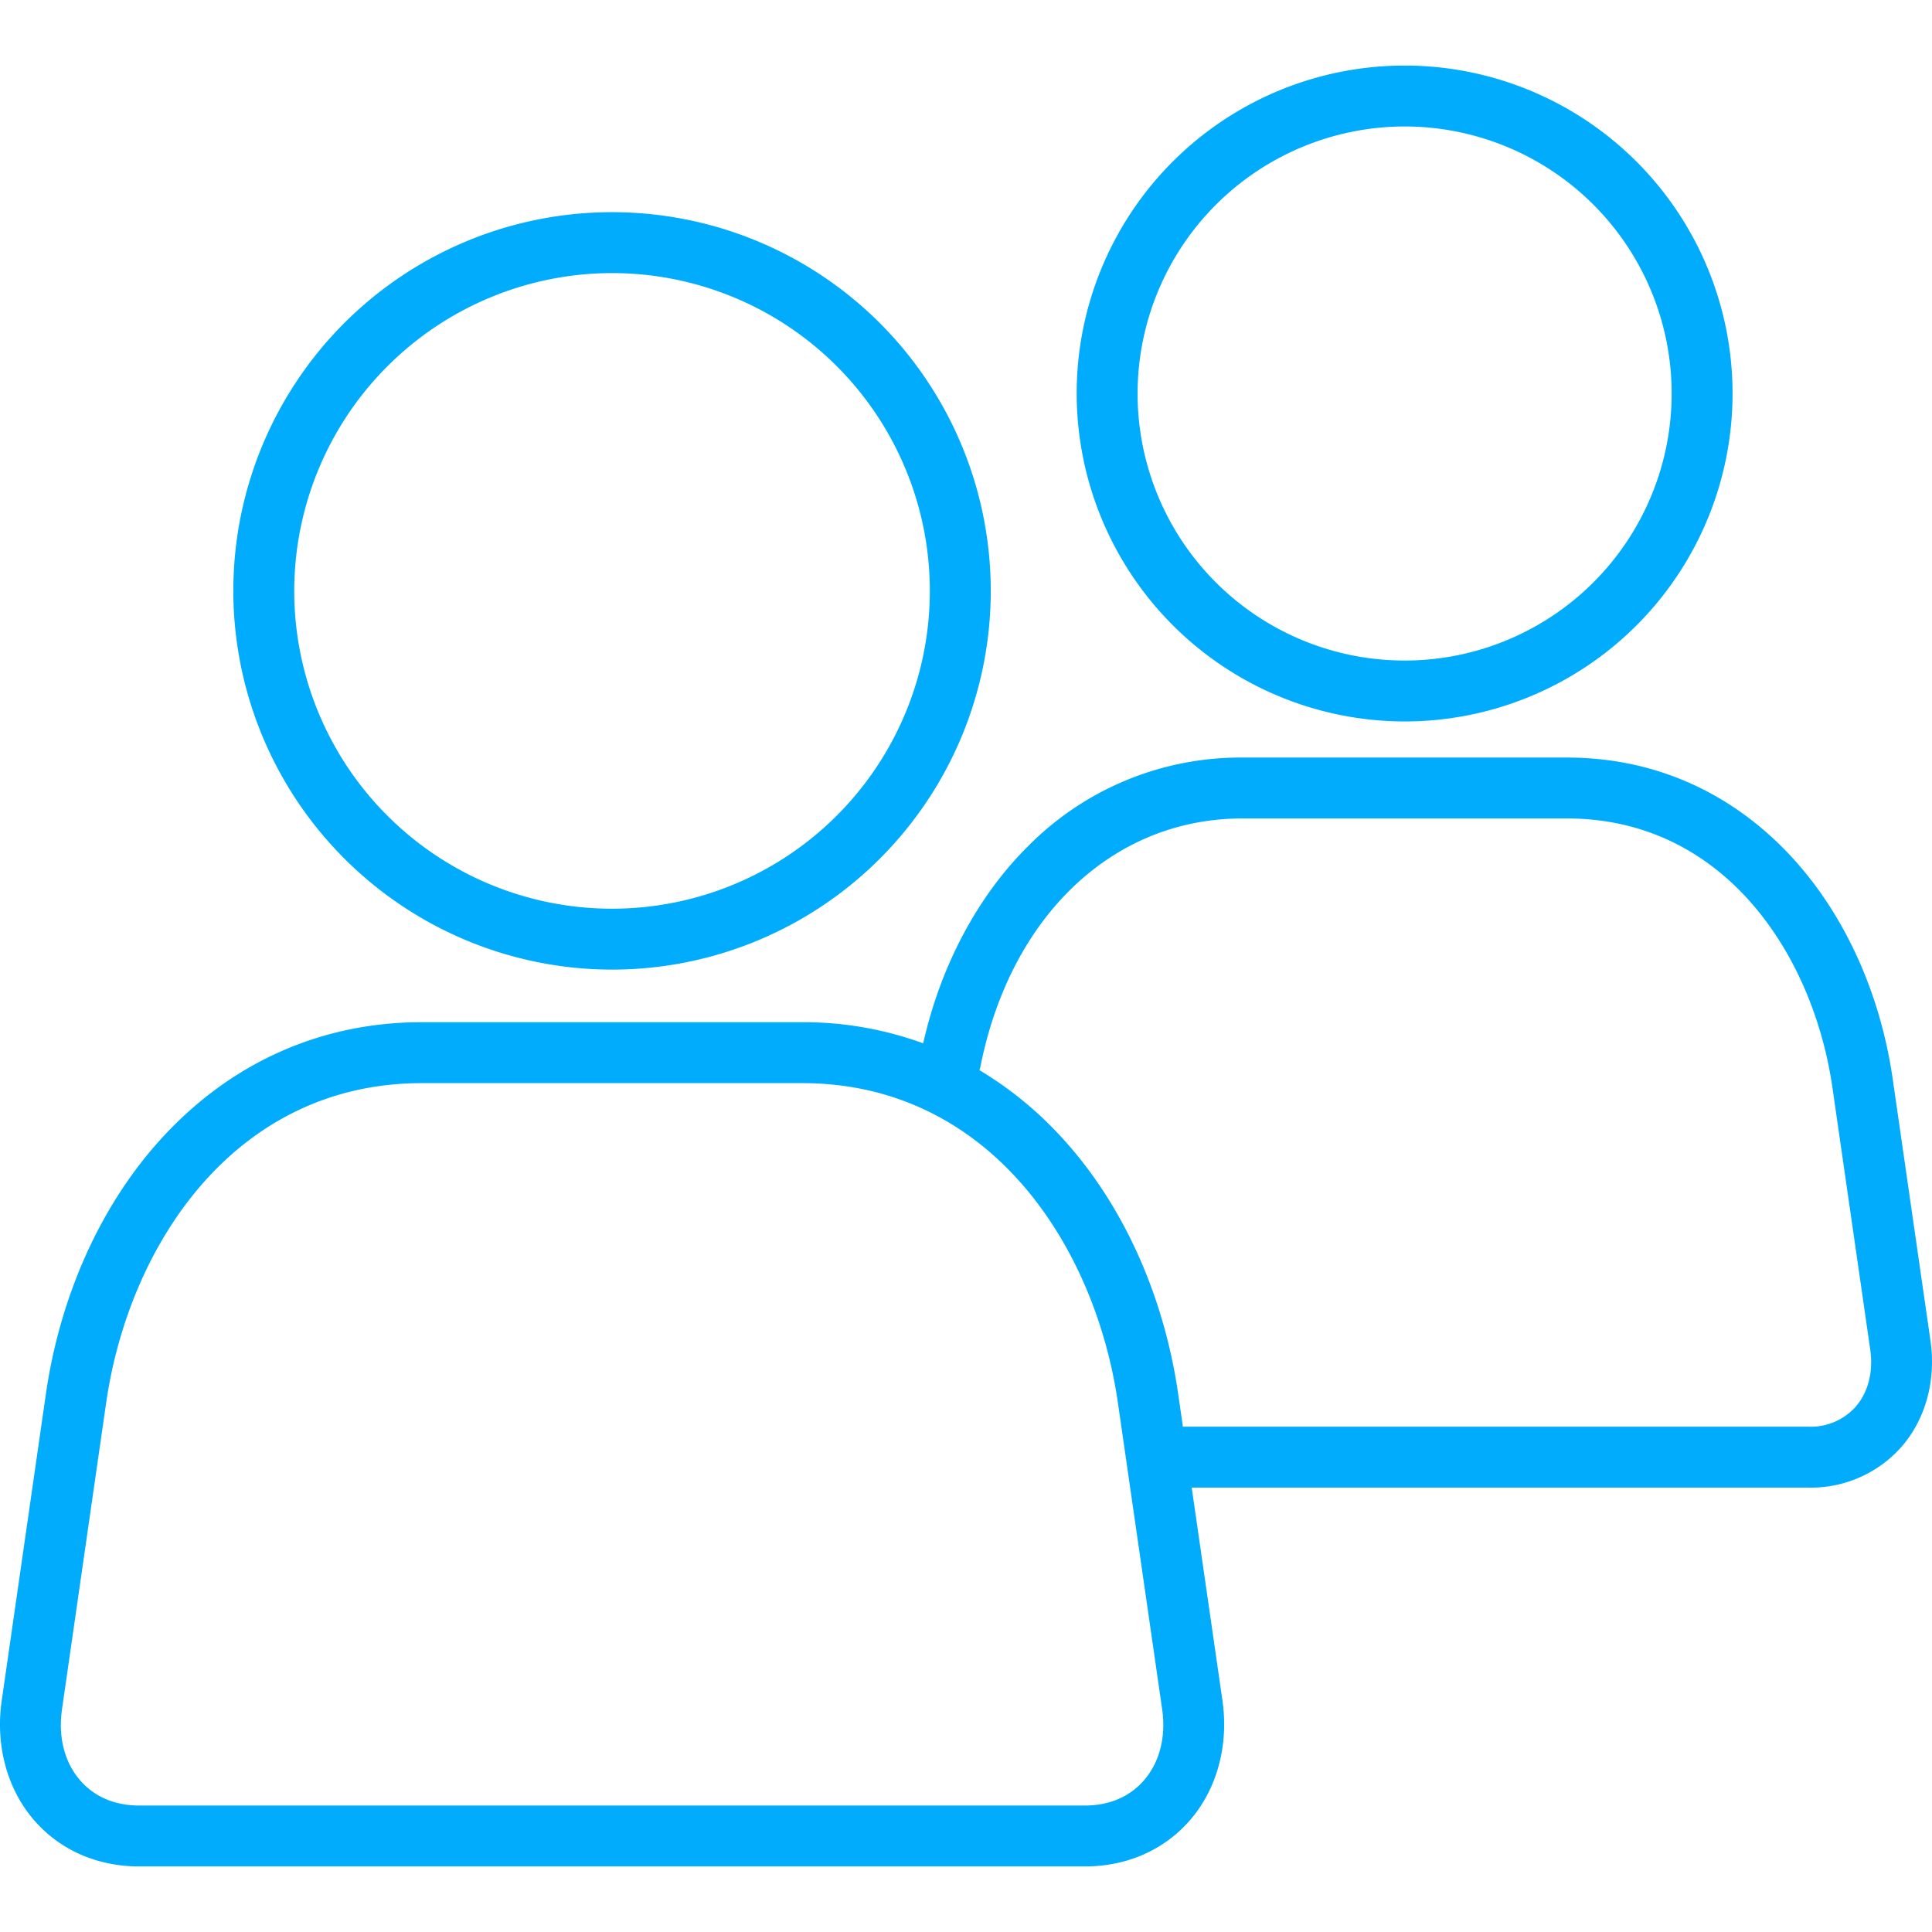
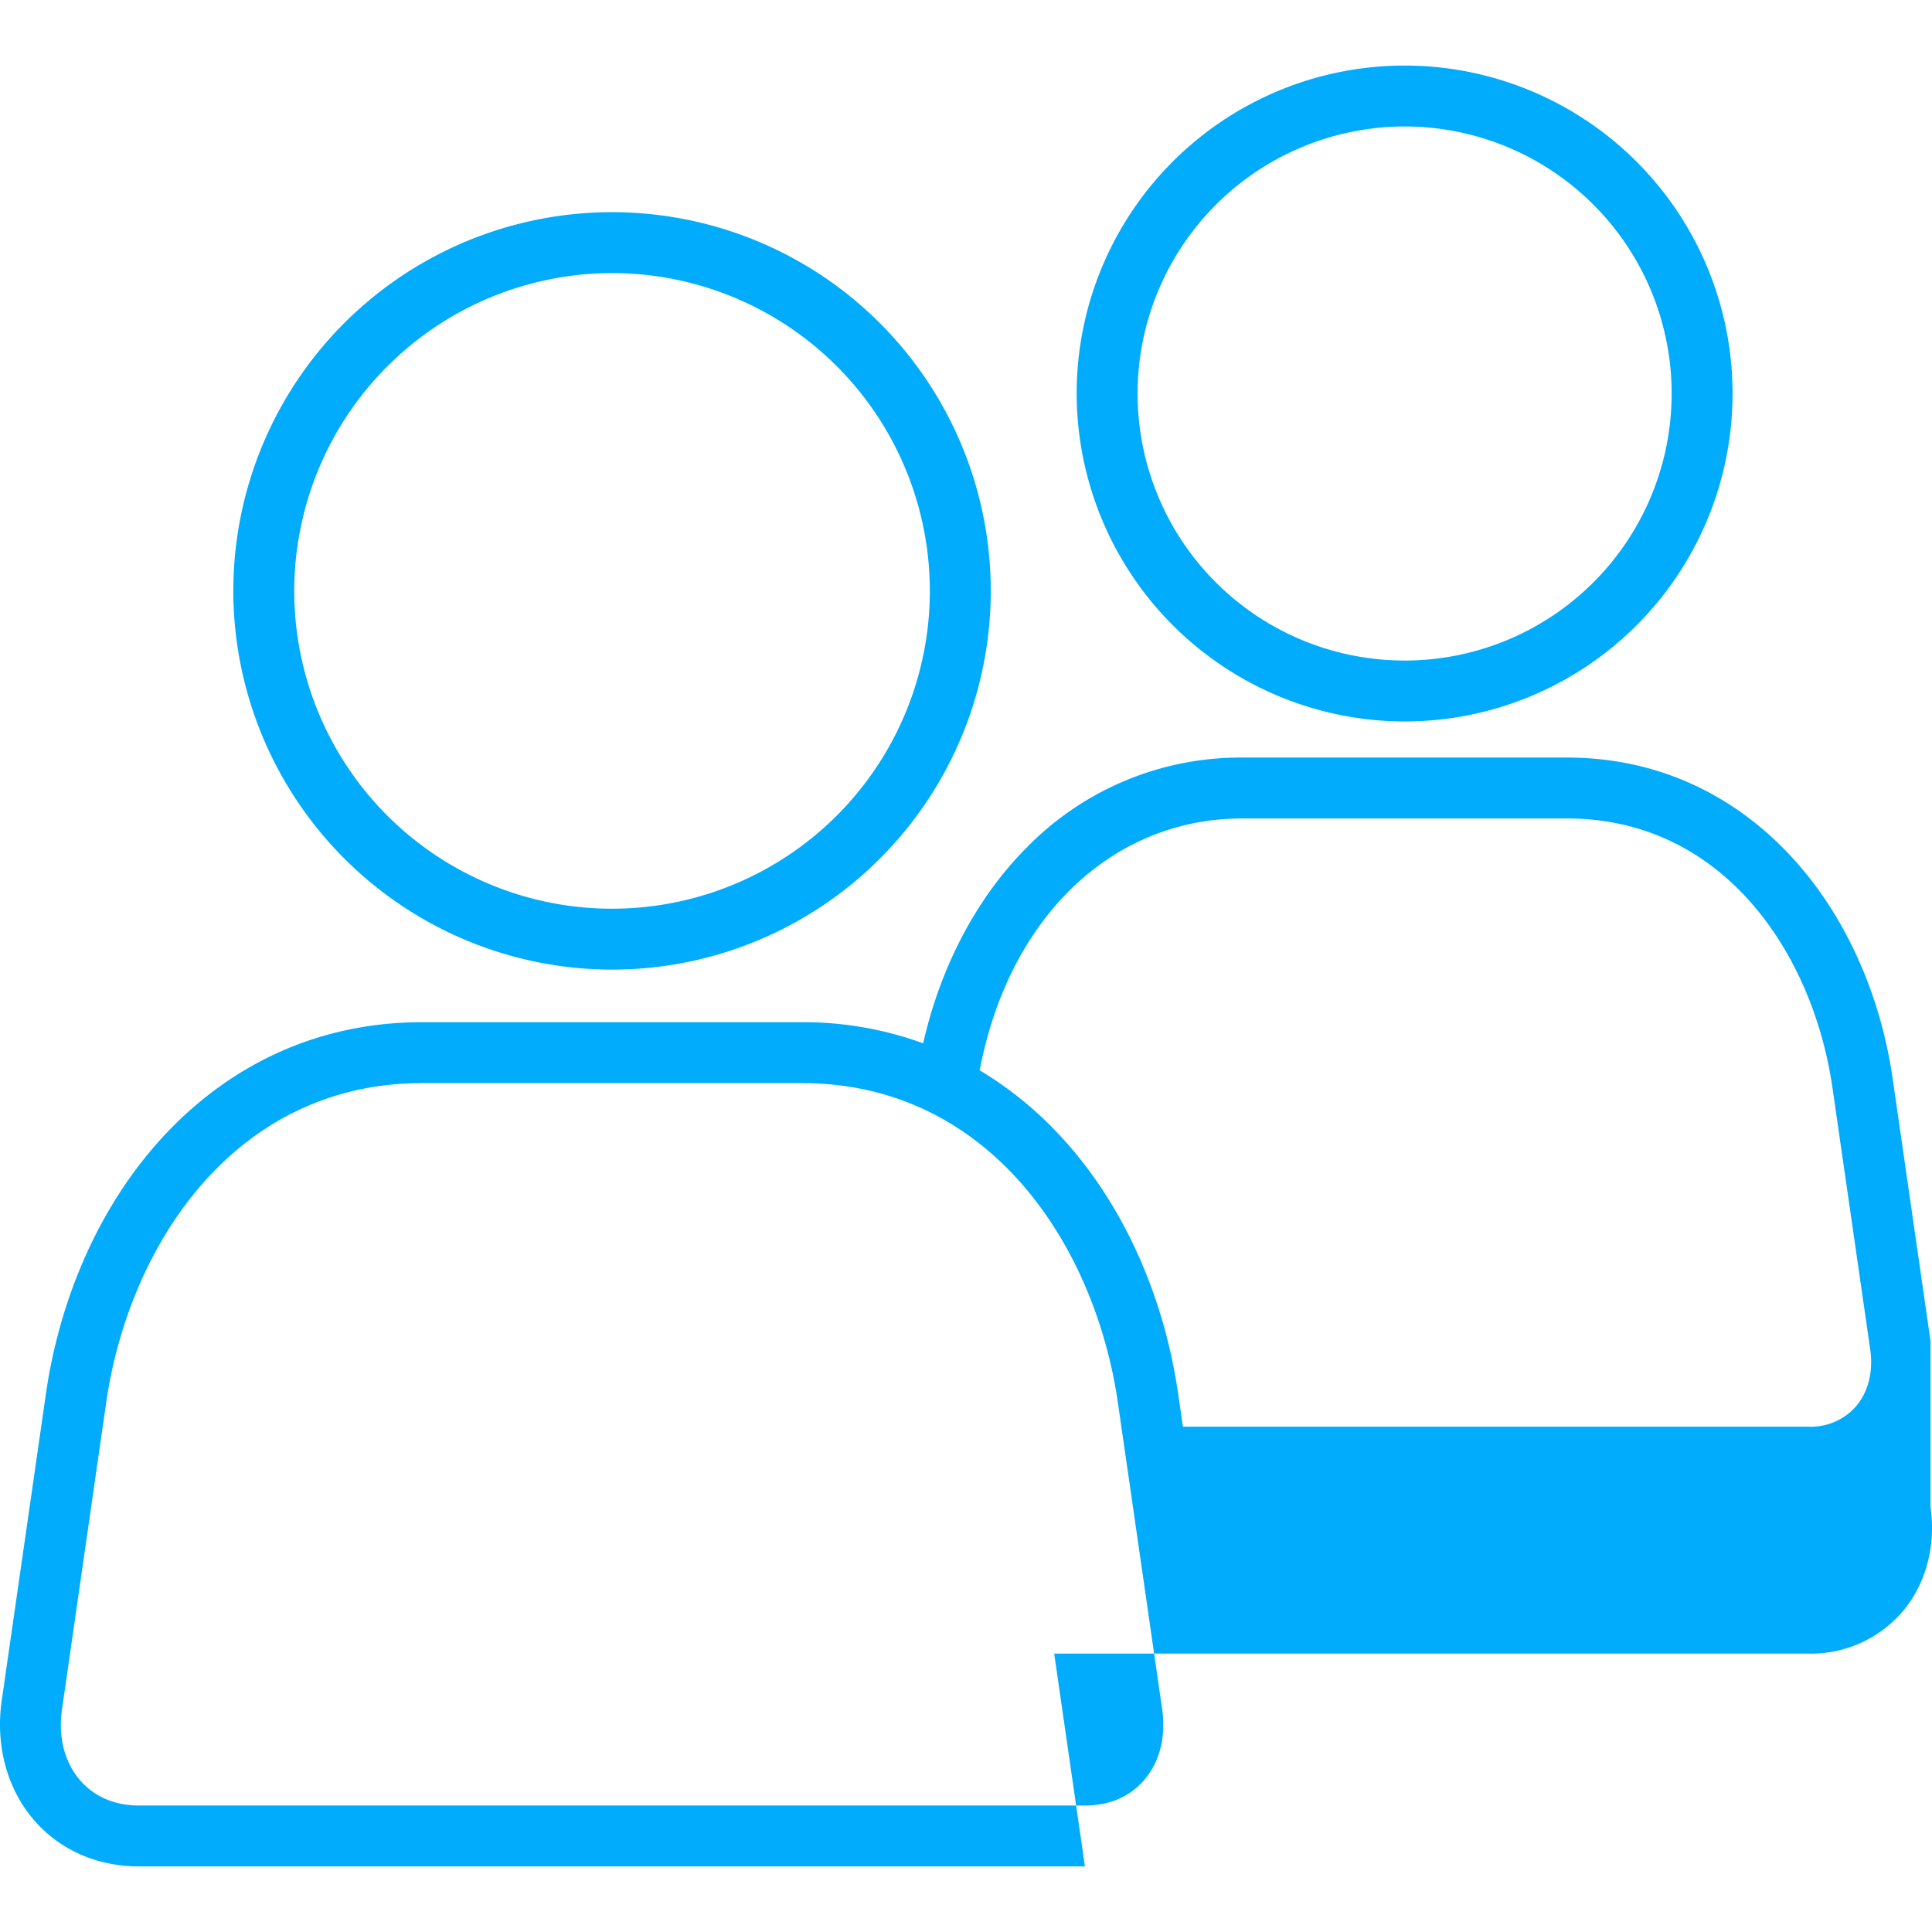
<svg xmlns="http://www.w3.org/2000/svg" version="1.1" width="512" height="512" x="0" y="0" viewBox="0 0 512 512" style="enable-background:new 0 0 512 512" xml:space="preserve" class="">
  <g>
-     <path d="M372.251 191.191a86.908 86.908 0 1 0-86.921-86.922 87.021 87.021 0 0 0 86.921 86.922zm0-157.674a70.767 70.767 0 1 1-70.78 70.752 70.847 70.847 0 0 1 70.78-70.752zM162.21 256.957A100.364 100.364 0 1 0 61.833 156.608 100.463 100.463 0 0 0 162.21 256.957zm0-184.586a84.222 84.222 0 1 1-84.236 84.237 84.318 84.318 0 0 1 84.236-84.237zM511.6 355.325l-10-69.305c-3.336-23.2-13.07-44.355-27.41-59.571-15.835-16.805-36.208-25.687-58.915-25.687H329.2a79.162 79.162 0 0 0-56.734 23.469c-13.384 13.249-23.185 31.72-27.814 52.263a92.5 92.5 0 0 0-32.071-5.6H111.815c-26.184 0-49.679 10.25-67.946 29.643-16.586 17.608-27.851 42.106-31.722 68.985L.464 450.628c-1.722 11.891 1.4 23.46 8.569 31.739 6.841 7.9 16.73 12.257 27.844 12.257h250.638c11.106 0 20.992-4.348 27.836-12.243 7.175-8.276 10.313-19.845 8.607-31.75l-8.145-56.4H479.3a32.034 32.034 0 0 0 24.67-10.866c6.352-7.324 9.13-17.541 7.63-28.04zM303.155 471.808c-3.786 4.367-9.194 6.675-15.64 6.675H36.877c-6.449 0-11.858-2.31-15.64-6.679-4.16-4.8-5.864-11.5-4.8-18.869l11.685-81.108c6.077-42.2 34.311-84.787 83.69-84.787h100.766c49.378 0 77.613 42.584 83.69 84.79l11.713 81.1c1.055 7.37-.659 14.07-4.826 18.878zm188.621-99.017a15.933 15.933 0 0 1-12.476 5.3H313.482l-1.237-8.565c-3.871-26.883-15.133-51.381-31.711-68.984a96.879 96.879 0 0 0-20.966-16.936 8.024 8.024 0 0 0 .265-.977C267.773 242.7 295 216.9 329.2 216.9h86.08c41.5 0 65.235 35.868 70.348 71.418l10 69.3c.845 5.943-.521 11.331-3.852 15.173z" fill="#00acfb" opacity="1" data-original="#000000" />
+     <path d="M372.251 191.191a86.908 86.908 0 1 0-86.921-86.922 87.021 87.021 0 0 0 86.921 86.922zm0-157.674a70.767 70.767 0 1 1-70.78 70.752 70.847 70.847 0 0 1 70.78-70.752zM162.21 256.957A100.364 100.364 0 1 0 61.833 156.608 100.463 100.463 0 0 0 162.21 256.957zm0-184.586a84.222 84.222 0 1 1-84.236 84.237 84.318 84.318 0 0 1 84.236-84.237zM511.6 355.325l-10-69.305c-3.336-23.2-13.07-44.355-27.41-59.571-15.835-16.805-36.208-25.687-58.915-25.687H329.2a79.162 79.162 0 0 0-56.734 23.469c-13.384 13.249-23.185 31.72-27.814 52.263a92.5 92.5 0 0 0-32.071-5.6H111.815c-26.184 0-49.679 10.25-67.946 29.643-16.586 17.608-27.851 42.106-31.722 68.985L.464 450.628c-1.722 11.891 1.4 23.46 8.569 31.739 6.841 7.9 16.73 12.257 27.844 12.257h250.638l-8.145-56.4H479.3a32.034 32.034 0 0 0 24.67-10.866c6.352-7.324 9.13-17.541 7.63-28.04zM303.155 471.808c-3.786 4.367-9.194 6.675-15.64 6.675H36.877c-6.449 0-11.858-2.31-15.64-6.679-4.16-4.8-5.864-11.5-4.8-18.869l11.685-81.108c6.077-42.2 34.311-84.787 83.69-84.787h100.766c49.378 0 77.613 42.584 83.69 84.79l11.713 81.1c1.055 7.37-.659 14.07-4.826 18.878zm188.621-99.017a15.933 15.933 0 0 1-12.476 5.3H313.482l-1.237-8.565c-3.871-26.883-15.133-51.381-31.711-68.984a96.879 96.879 0 0 0-20.966-16.936 8.024 8.024 0 0 0 .265-.977C267.773 242.7 295 216.9 329.2 216.9h86.08c41.5 0 65.235 35.868 70.348 71.418l10 69.3c.845 5.943-.521 11.331-3.852 15.173z" fill="#00acfb" opacity="1" data-original="#000000" />
  </g>
</svg>